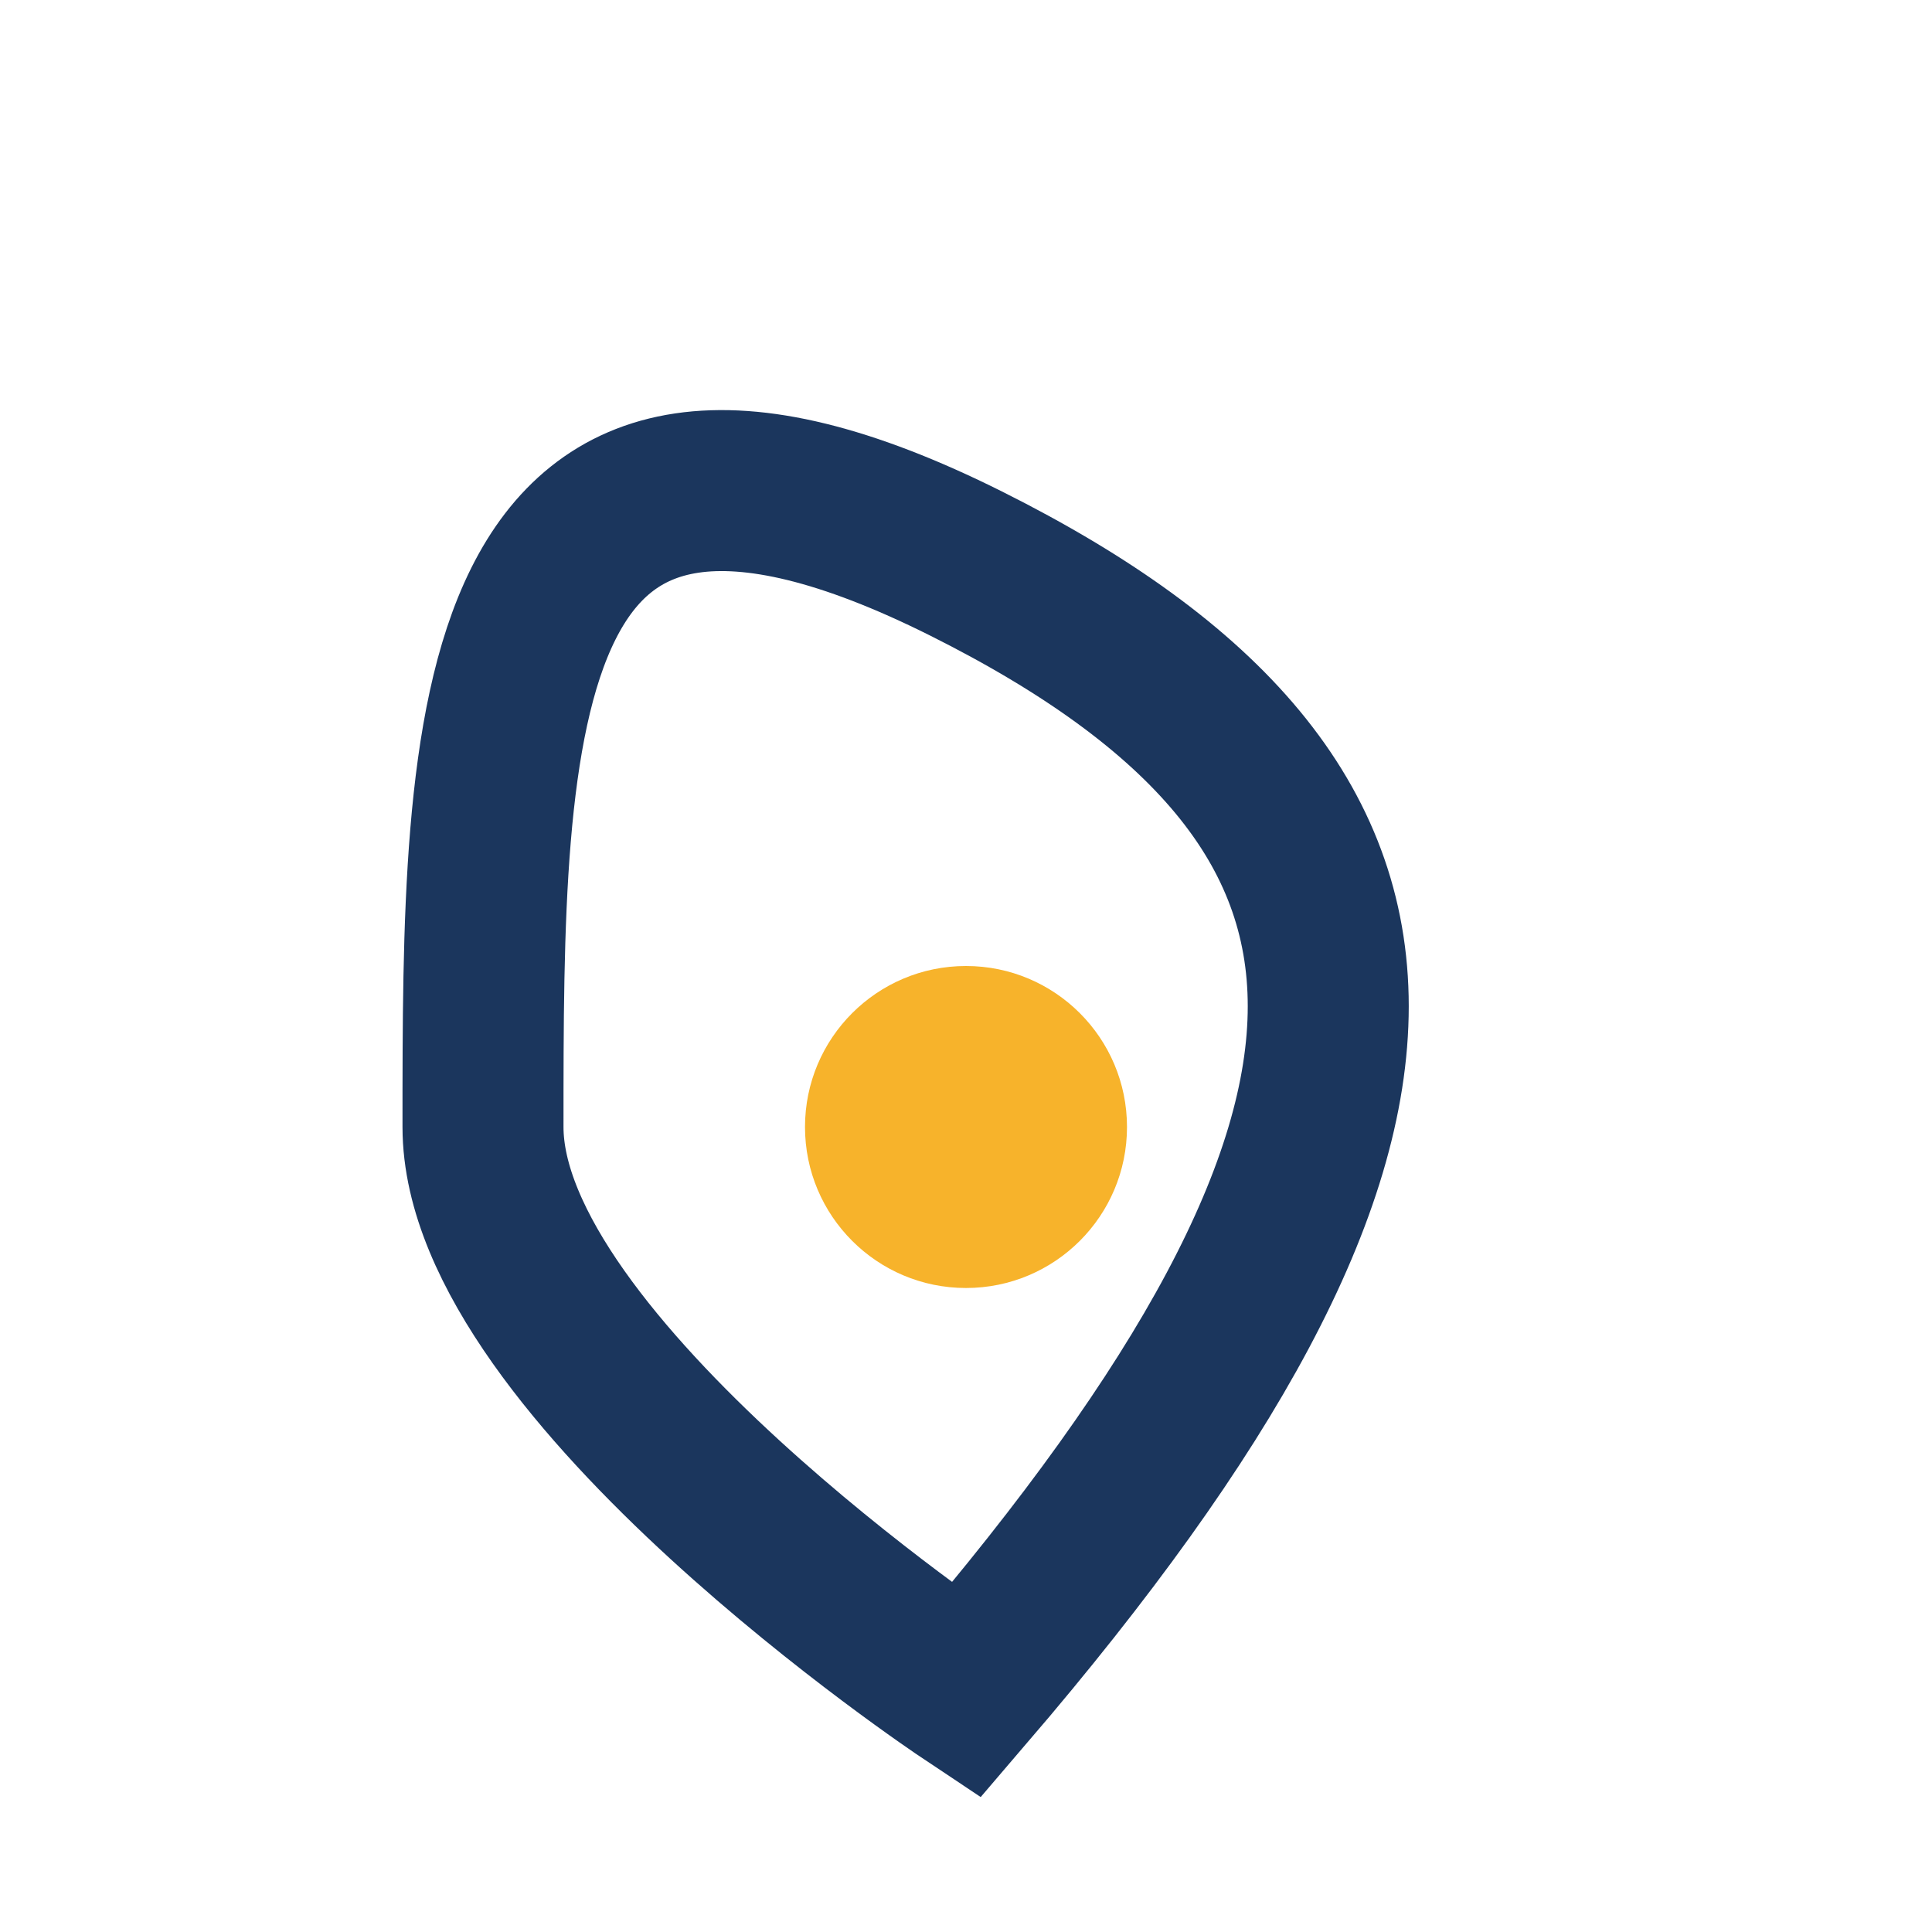
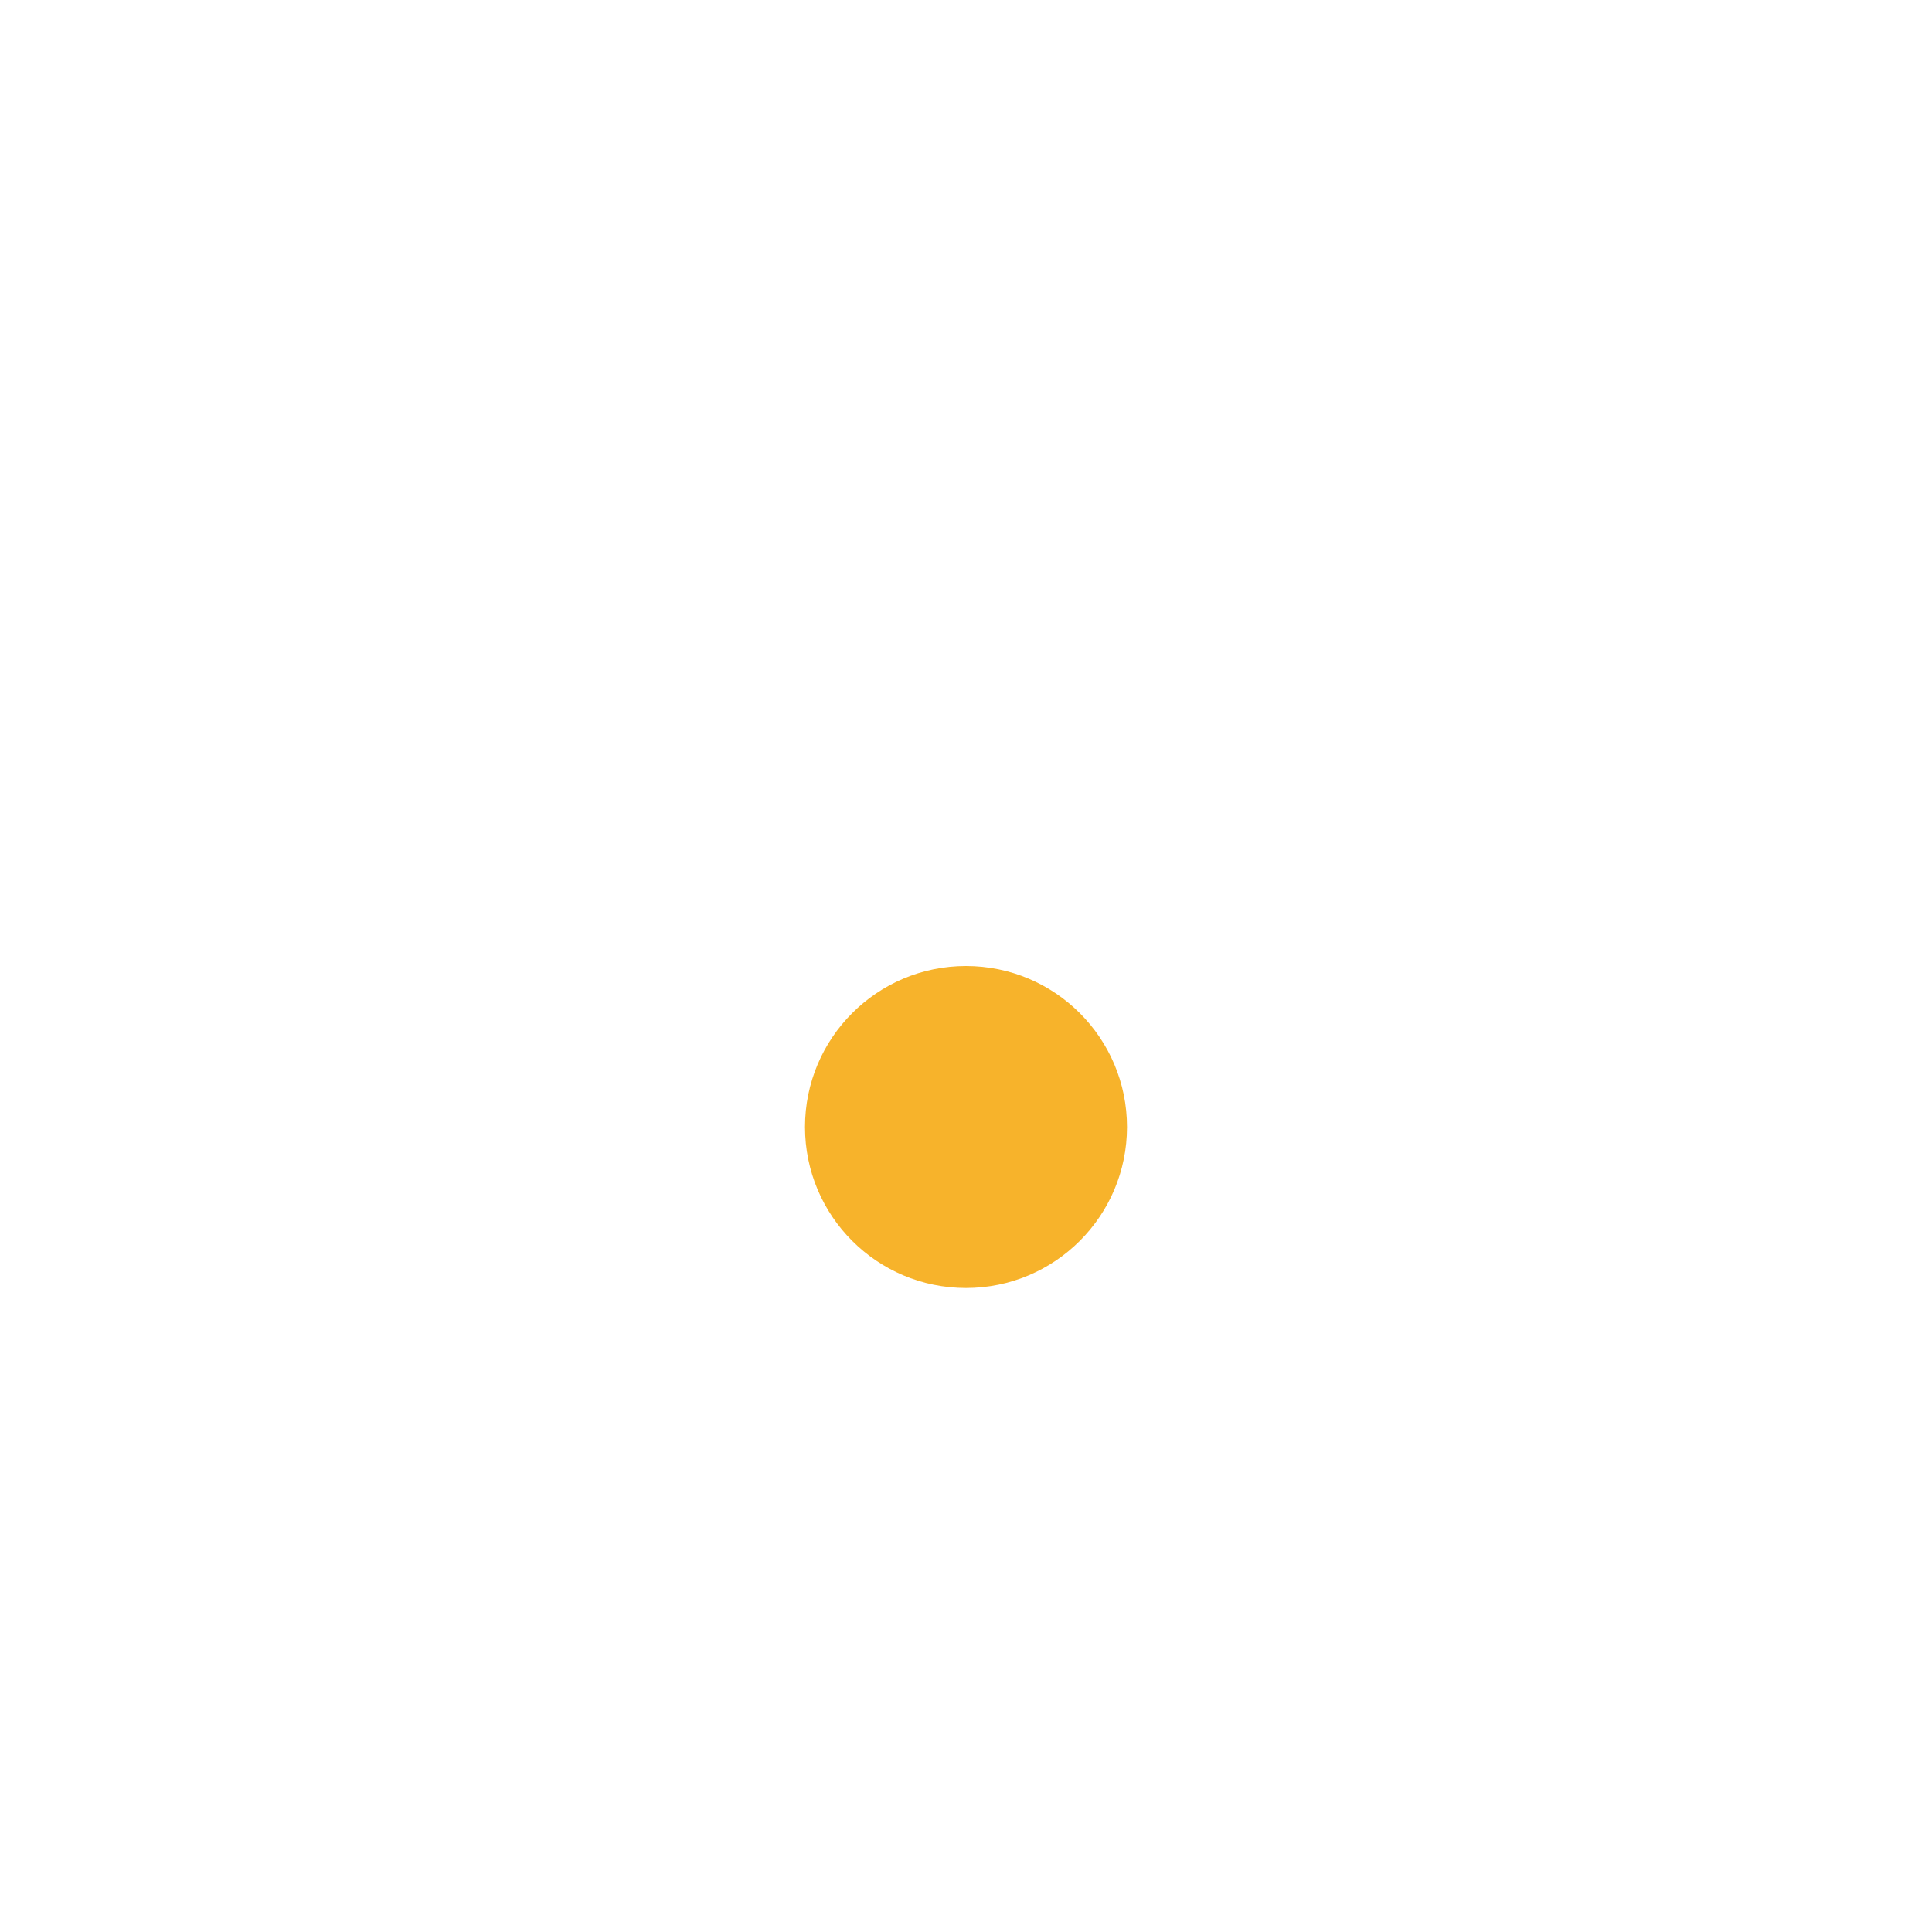
<svg xmlns="http://www.w3.org/2000/svg" width="24" height="24" viewBox="0 0 24 24">
-   <path d="M12 21c6-7 6-11 0-14S6 9 6 14c0 3 6 7 6 7z" fill="none" stroke="#1B365D" stroke-width="2" />
  <circle cx="12" cy="14" r="2" fill="#F7B32B" />
</svg>